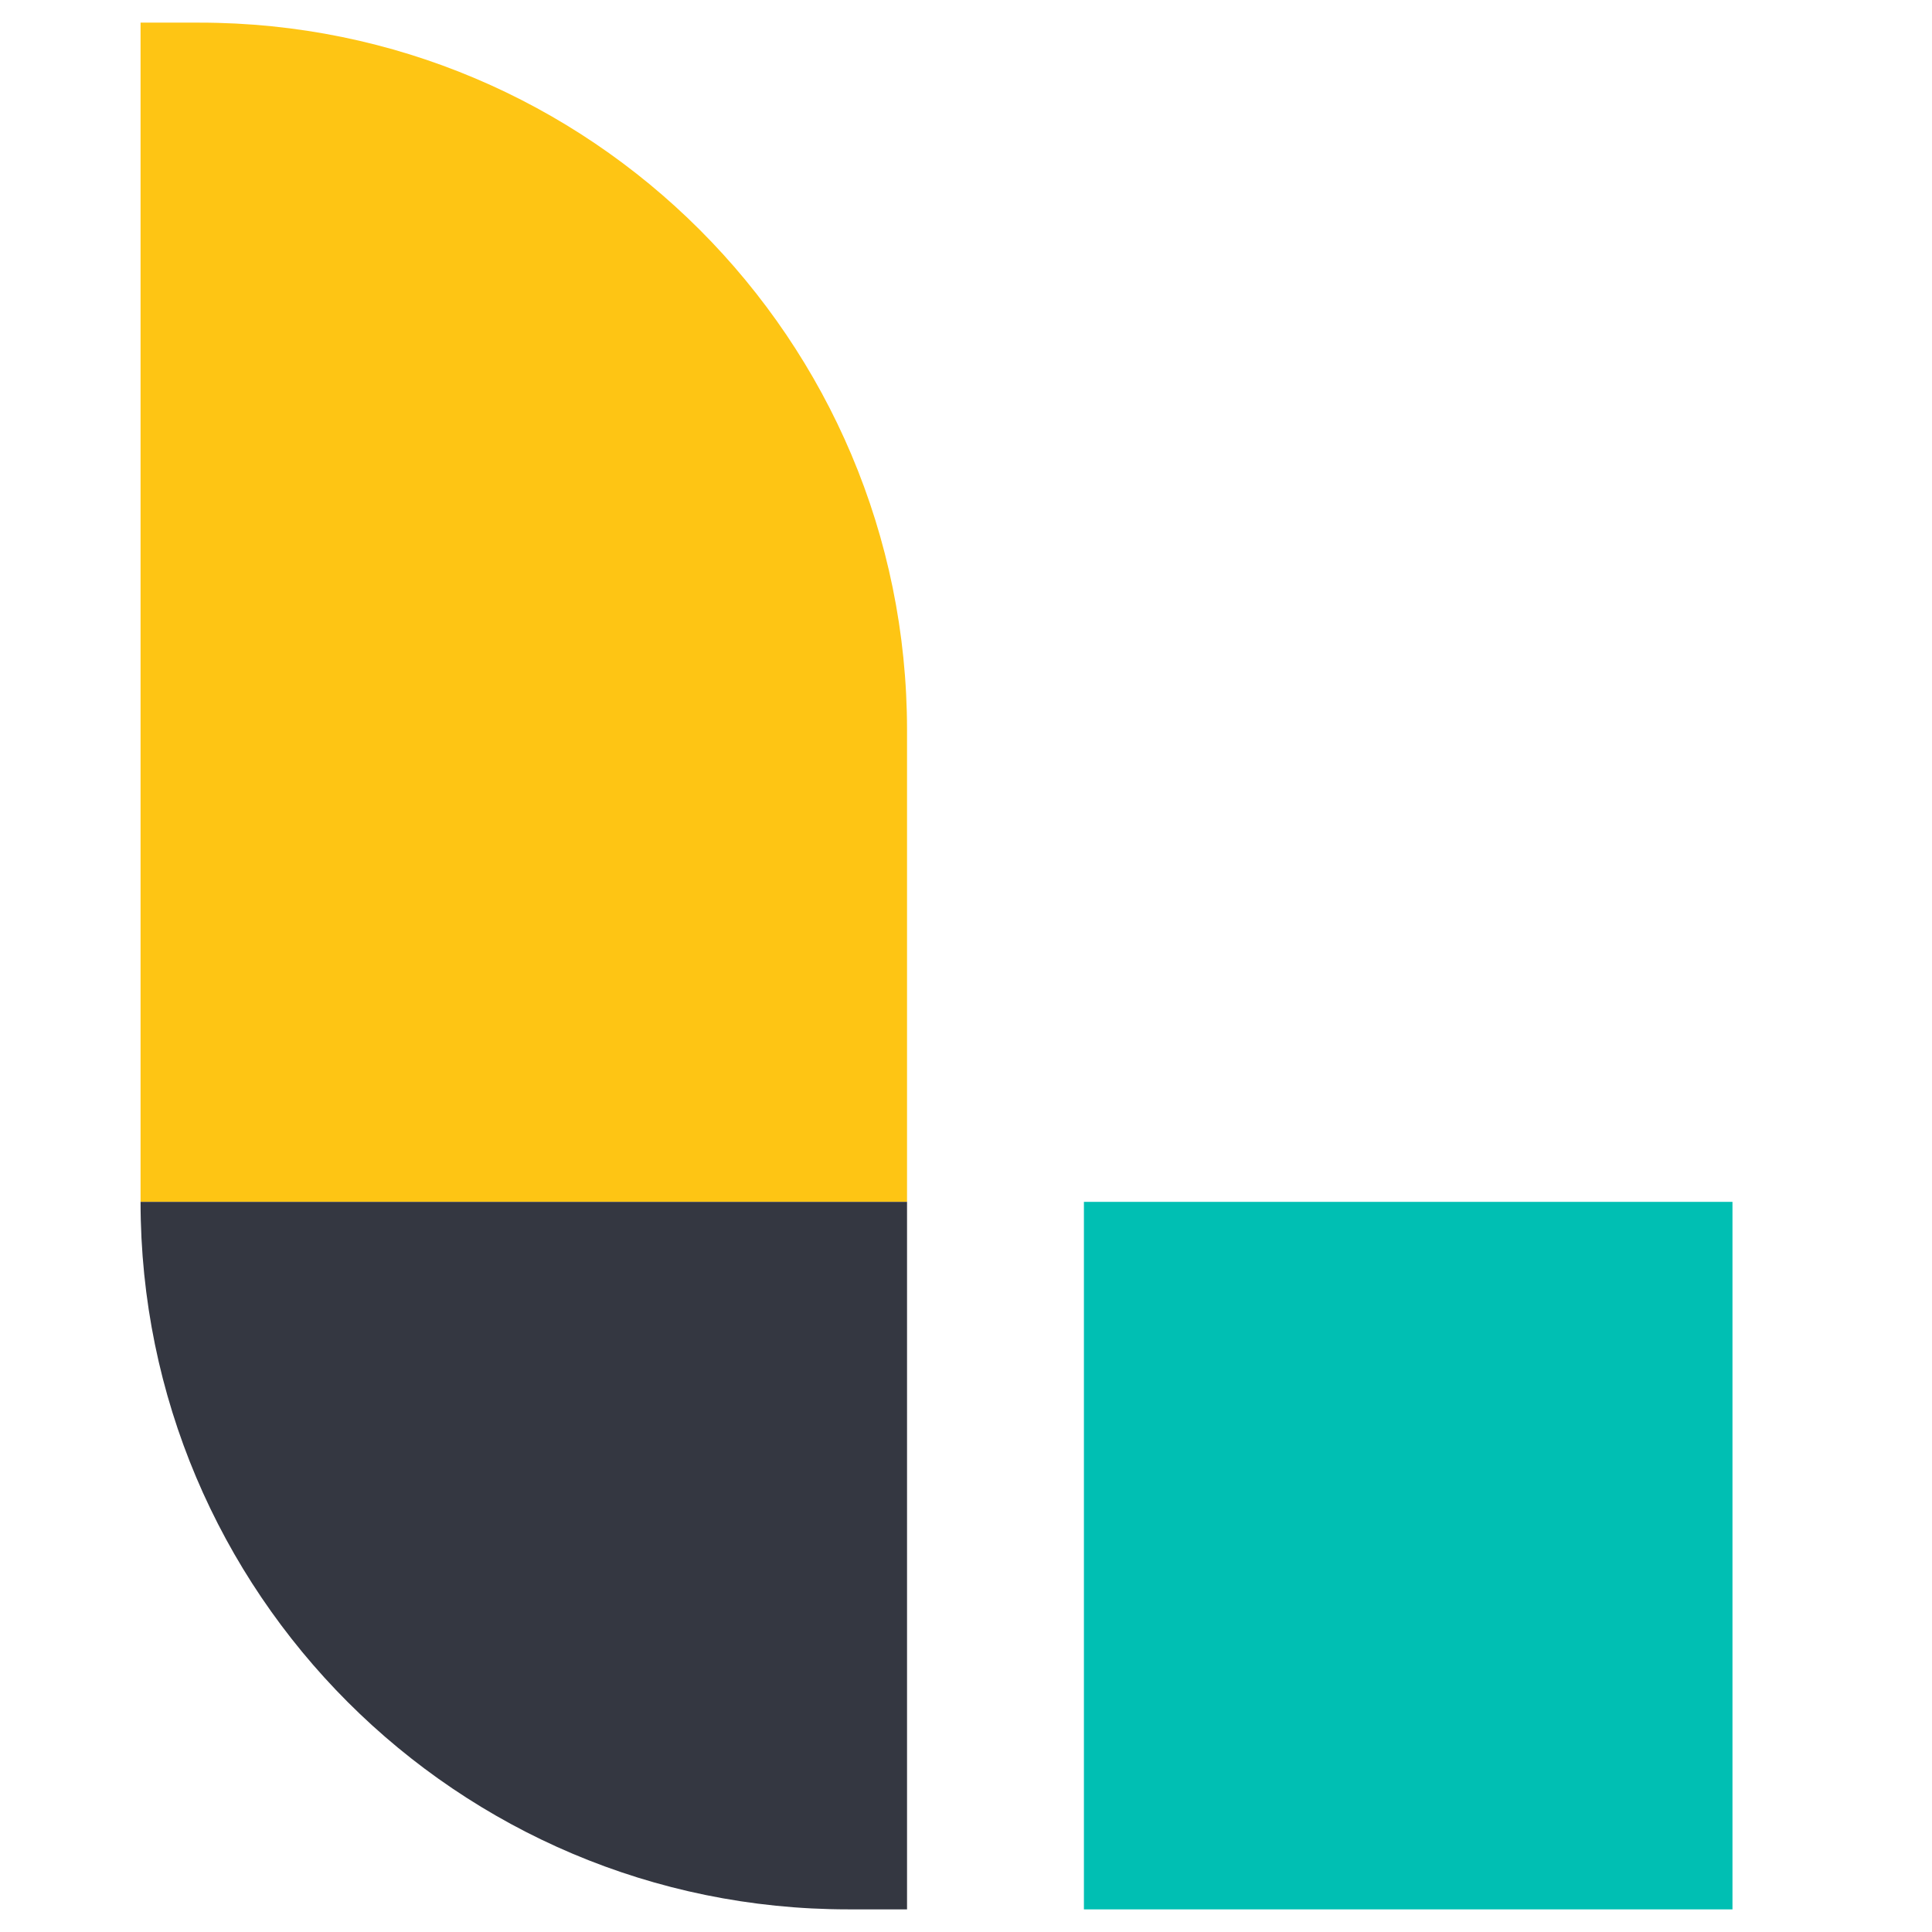
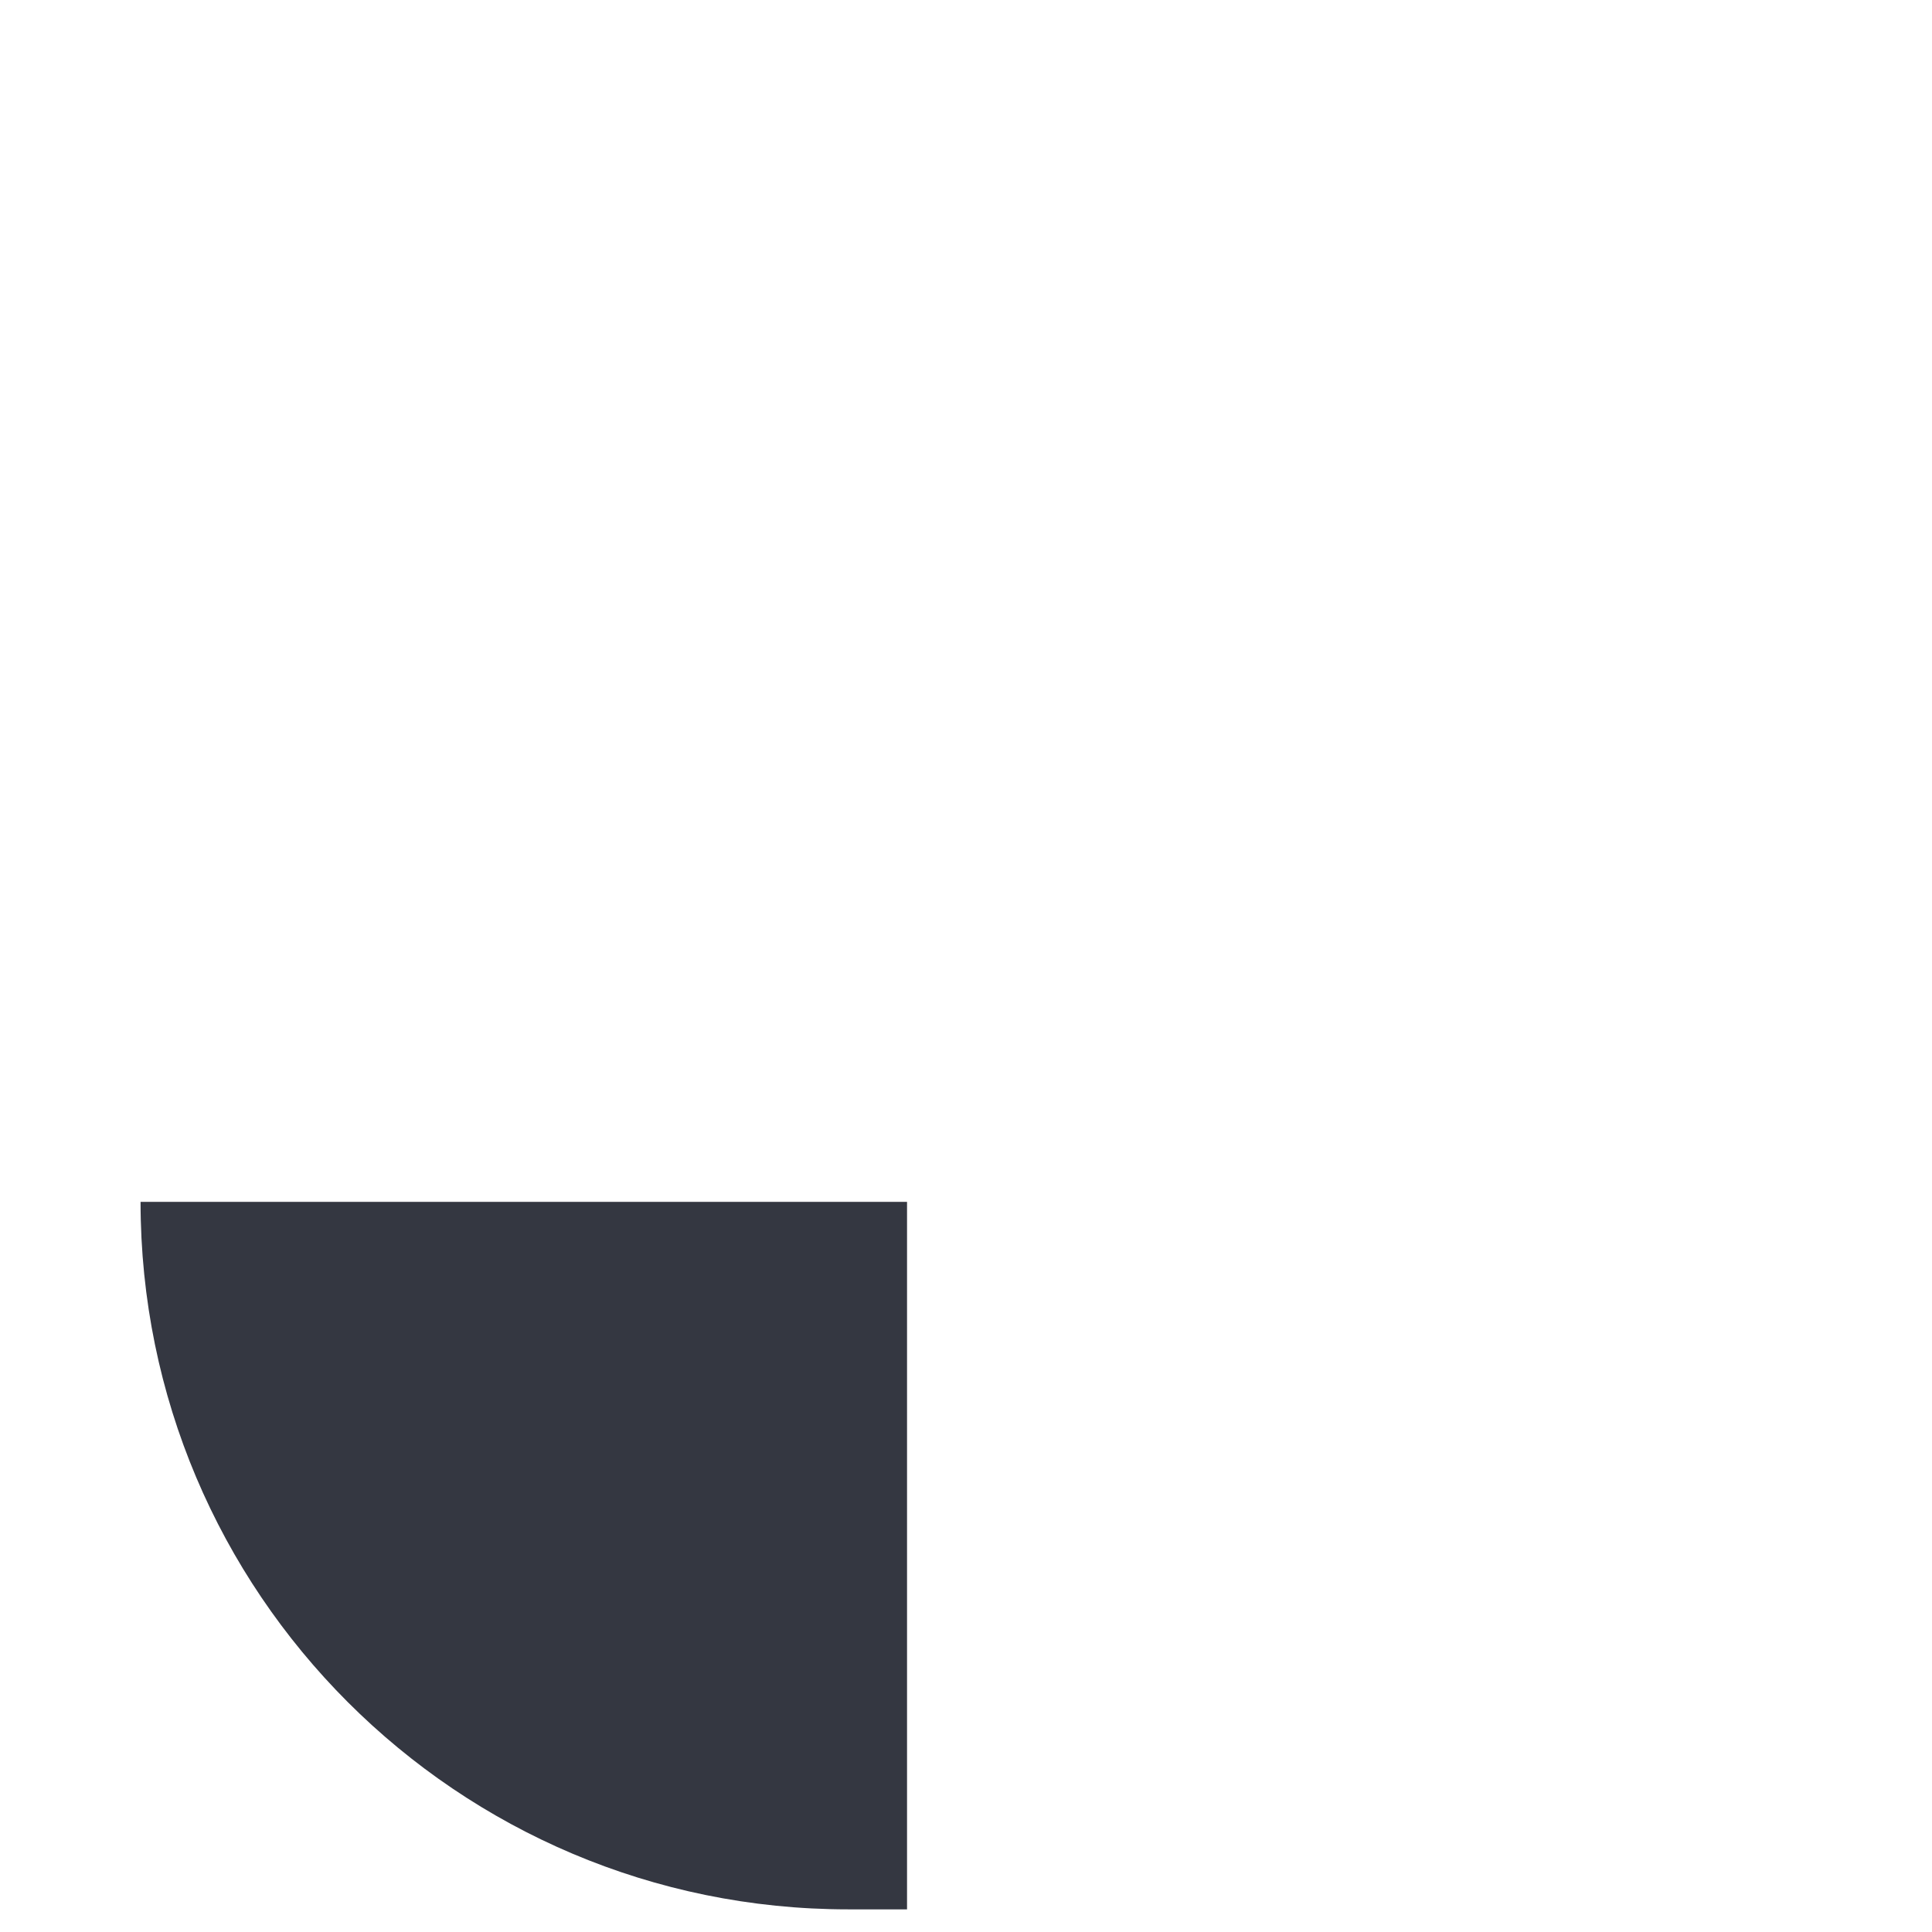
<svg xmlns="http://www.w3.org/2000/svg" viewBox="0 0 512 512" fill-rule="evenodd" clip-rule="evenodd" stroke-linejoin="round" stroke-miterlimit="2">
-   <path fill="#00bfb3" fill-rule="nonzero" d="M287.25 318.5h171.874V506H287.25z" />
-   <path d="M52.875 6H37.25v312.5h203.124v-125C240.374 89.937 156.422 6 52.874 6" fill="#fec514" fill-rule="nonzero" />
  <path d="M37.25 318.5c0 103.546 83.953 187.5 187.5 187.5h15.624V318.5H37.25z" fill="#343741" fill-rule="nonzero" />
</svg>